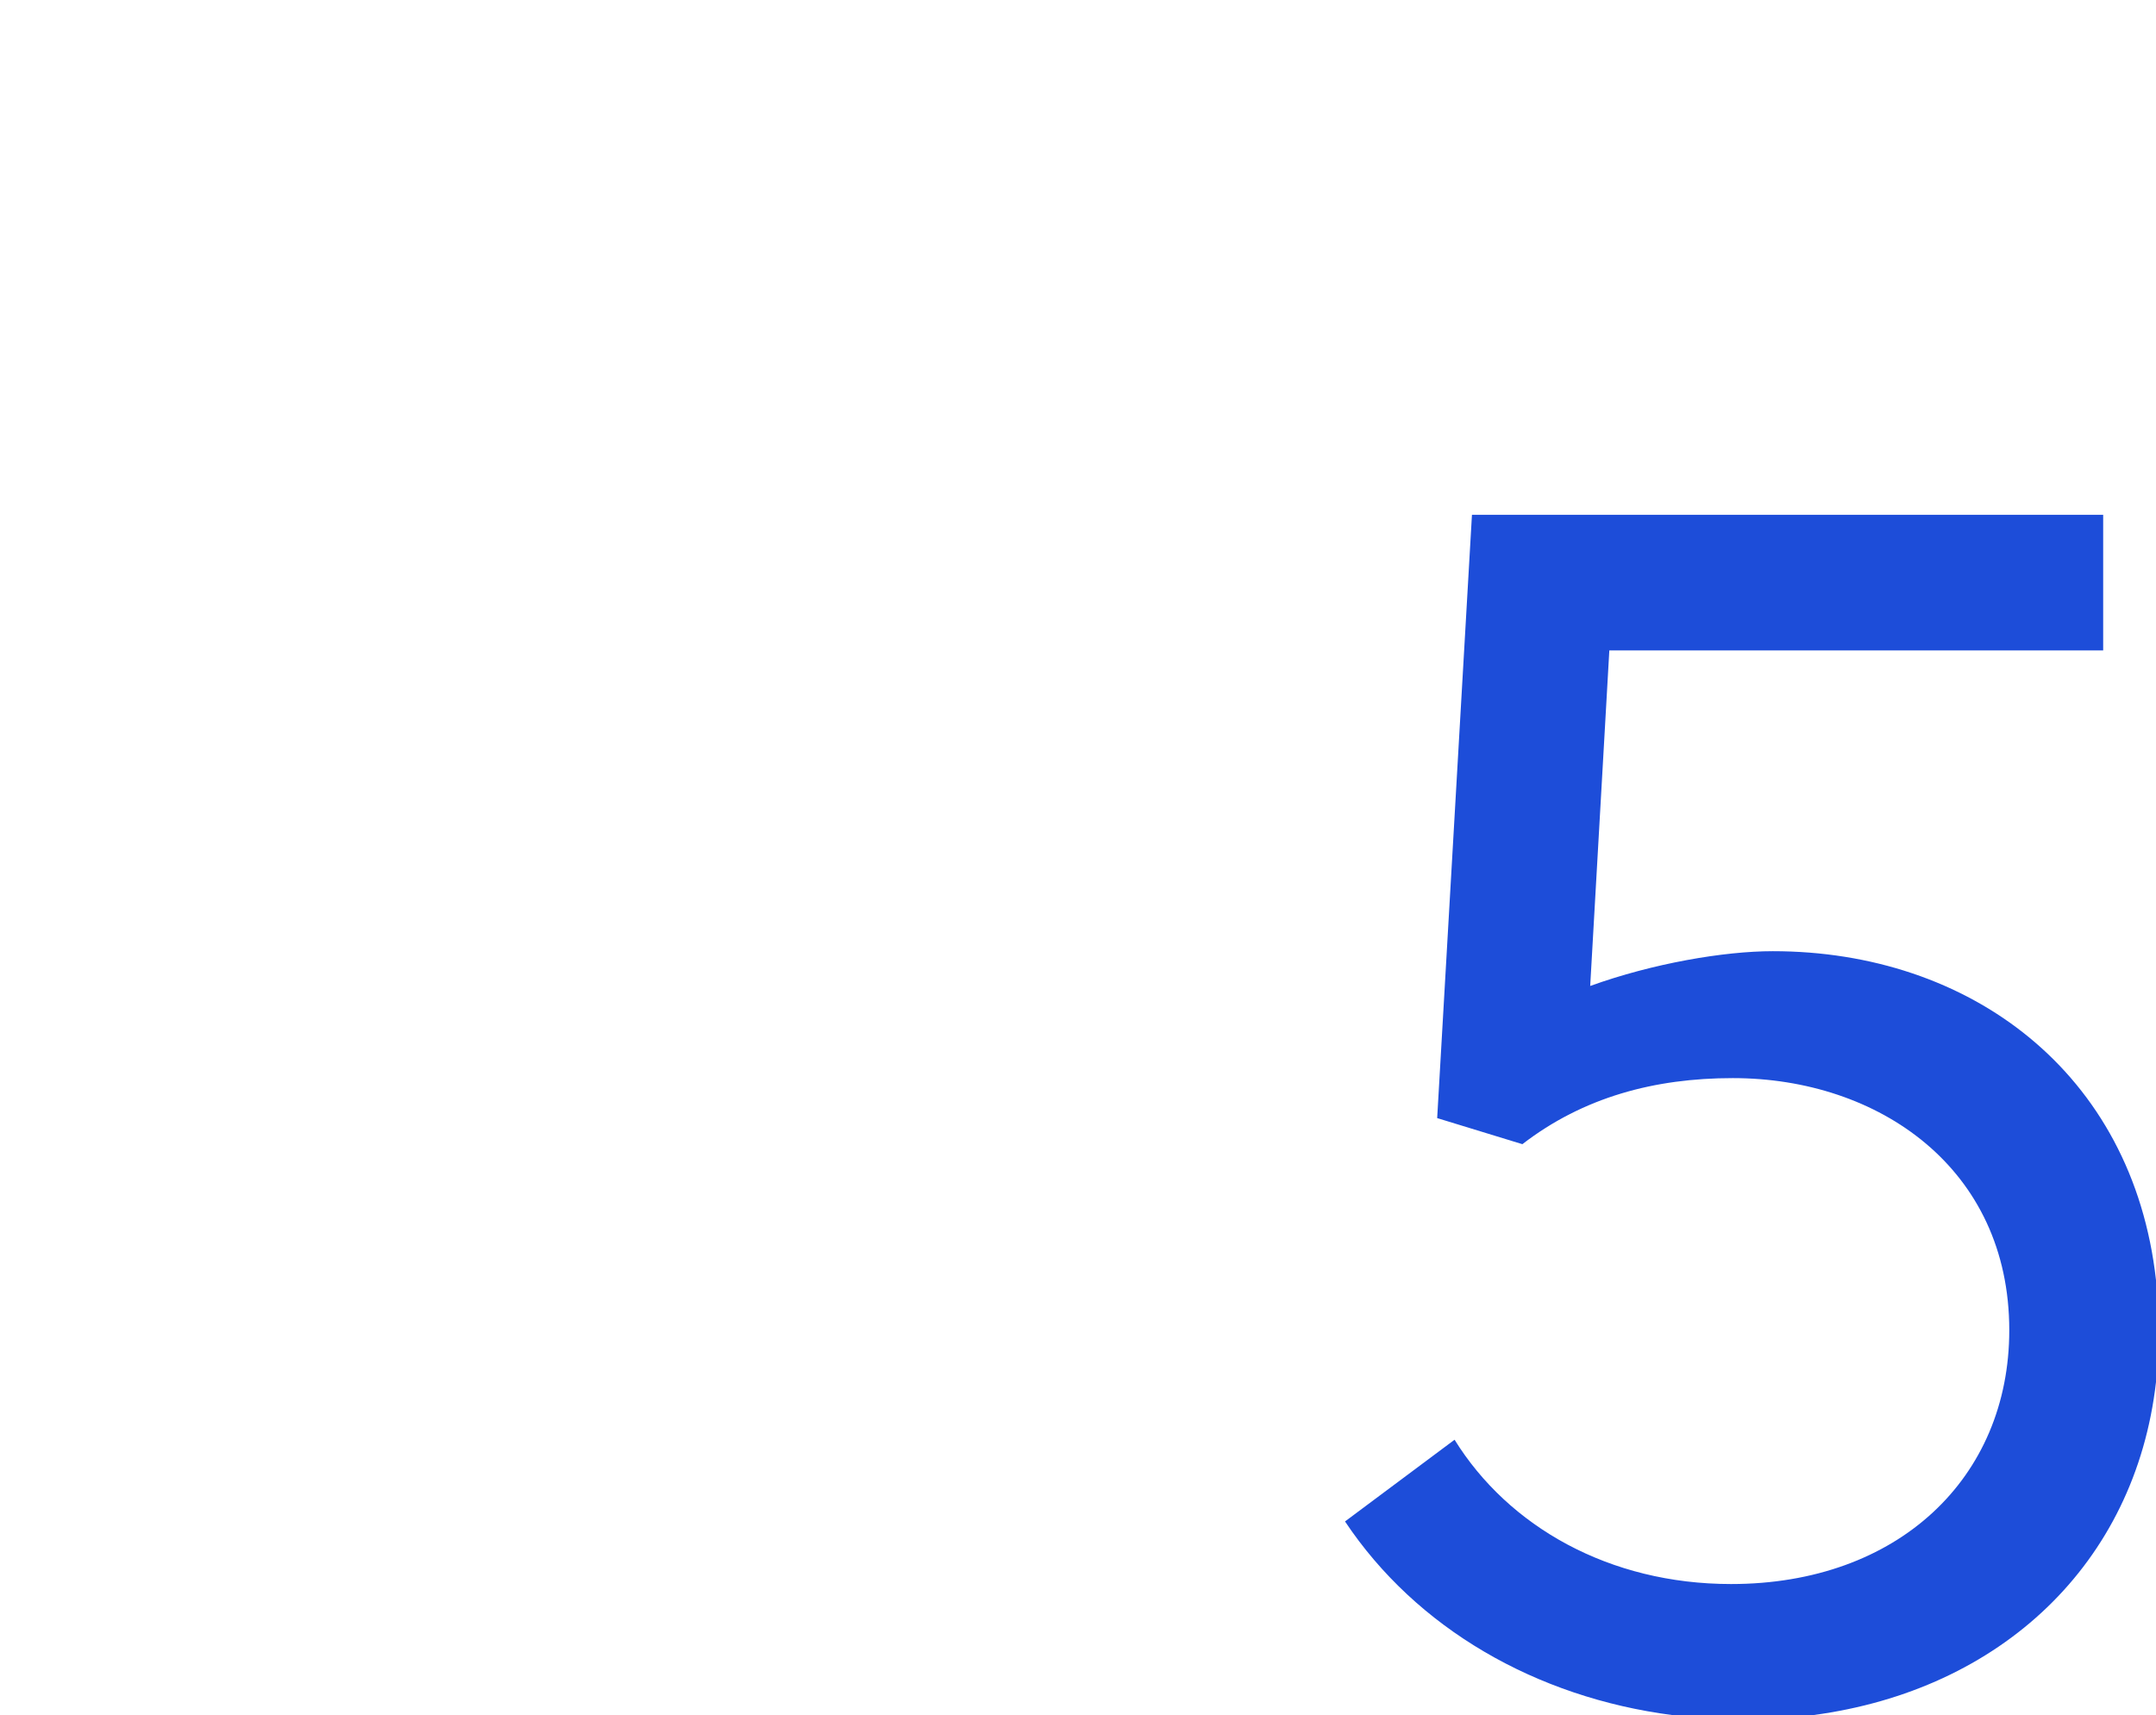
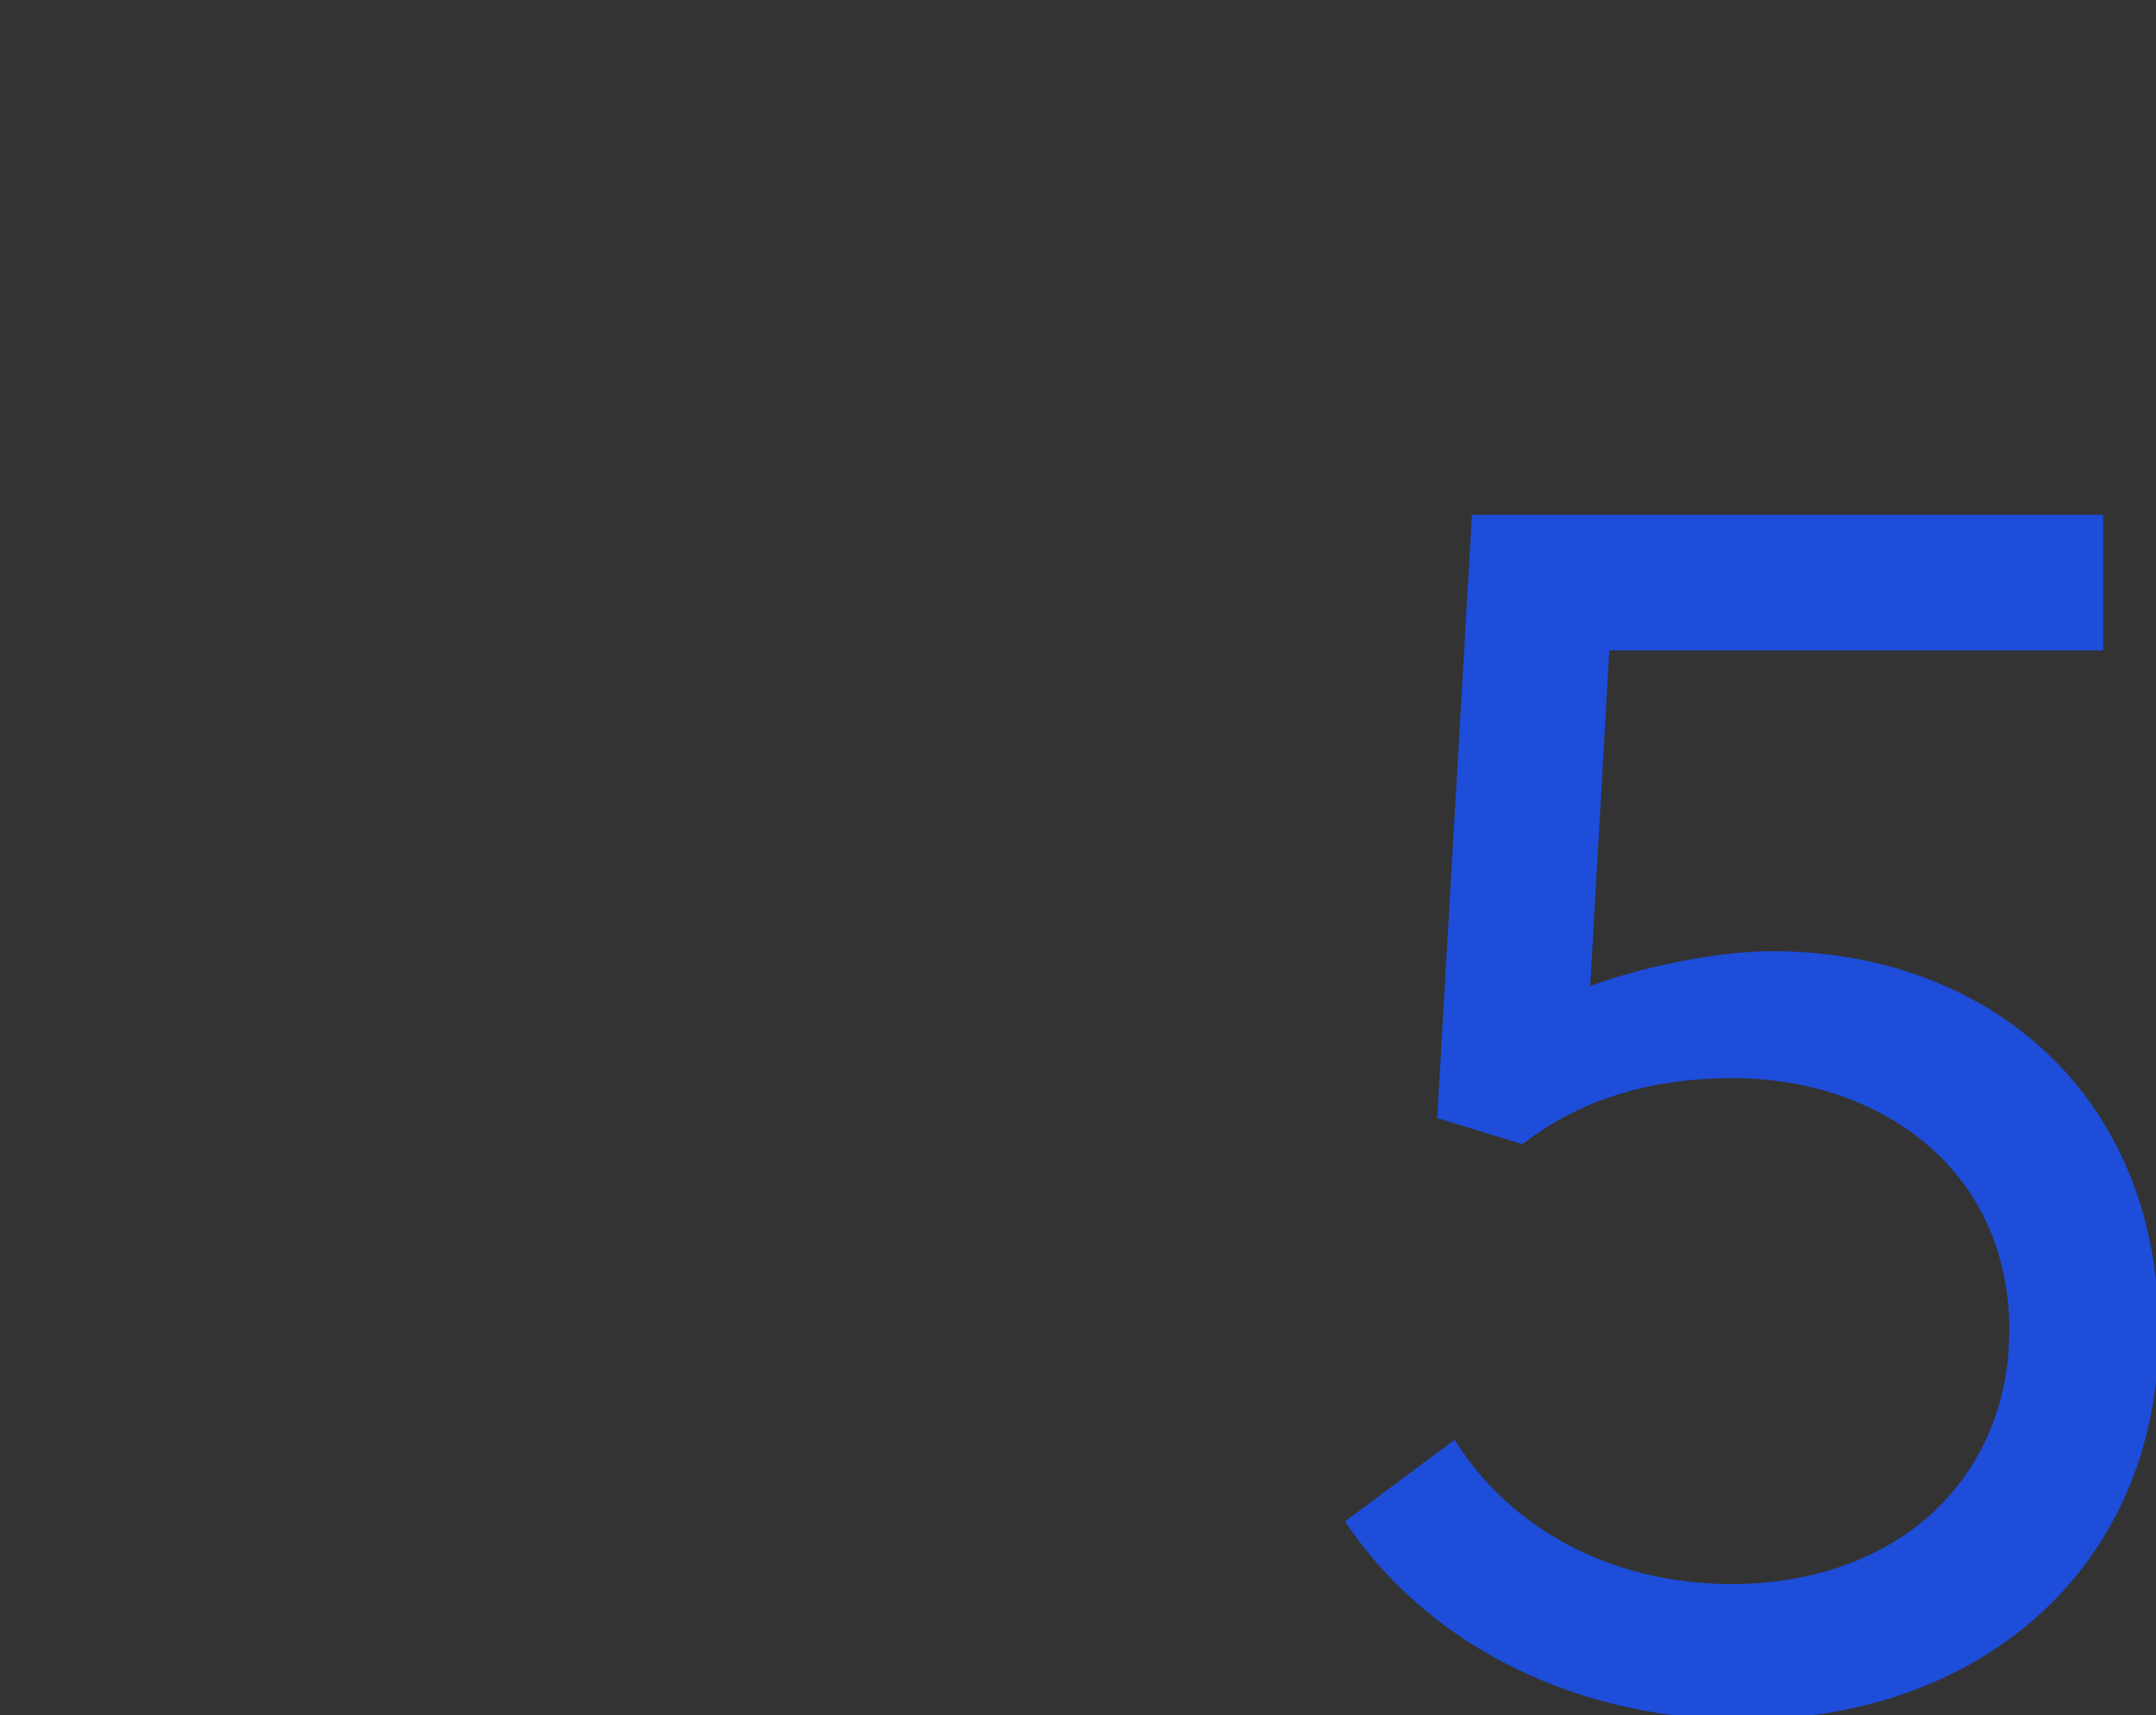
<svg xmlns="http://www.w3.org/2000/svg" width="367" height="292" viewBox="0 0 367 292" fill="none">
  <rect x="0" y="0" width="367" height="292" fill="#333333" stroke="none" />
  <g clip-path="url(#clip0_620_702)">
-     <rect width="367" height="292" fill="white" />
    <path fill-rule="evenodd" clip-rule="evenodd" d="M308.645 292H284.678C261.459 288.977 241.096 277.248 228.952 259.032L247.6 245.12C256.776 259.92 273.944 269.688 294.664 269.688C323.08 269.688 342.024 251.632 342.024 226.472C342.024 198.944 319.824 183.552 294.96 183.552C281.64 183.552 269.504 186.808 259.144 194.8L244.64 190.36L250.56 87.648H358.008V110.736H273.944L270.688 167.864C281.344 164.016 293.48 161.944 301.768 161.944C335.199 161.944 363.048 182.492 367 217.951V235.303C363.457 266.219 340.607 287.736 308.645 292Z" fill="#1D4DD9" />
  </g>
  <defs>
    <clipPath id="clip0_620_702">
      <rect width="367" height="292" fill="white" />
    </clipPath>
  </defs>
</svg>